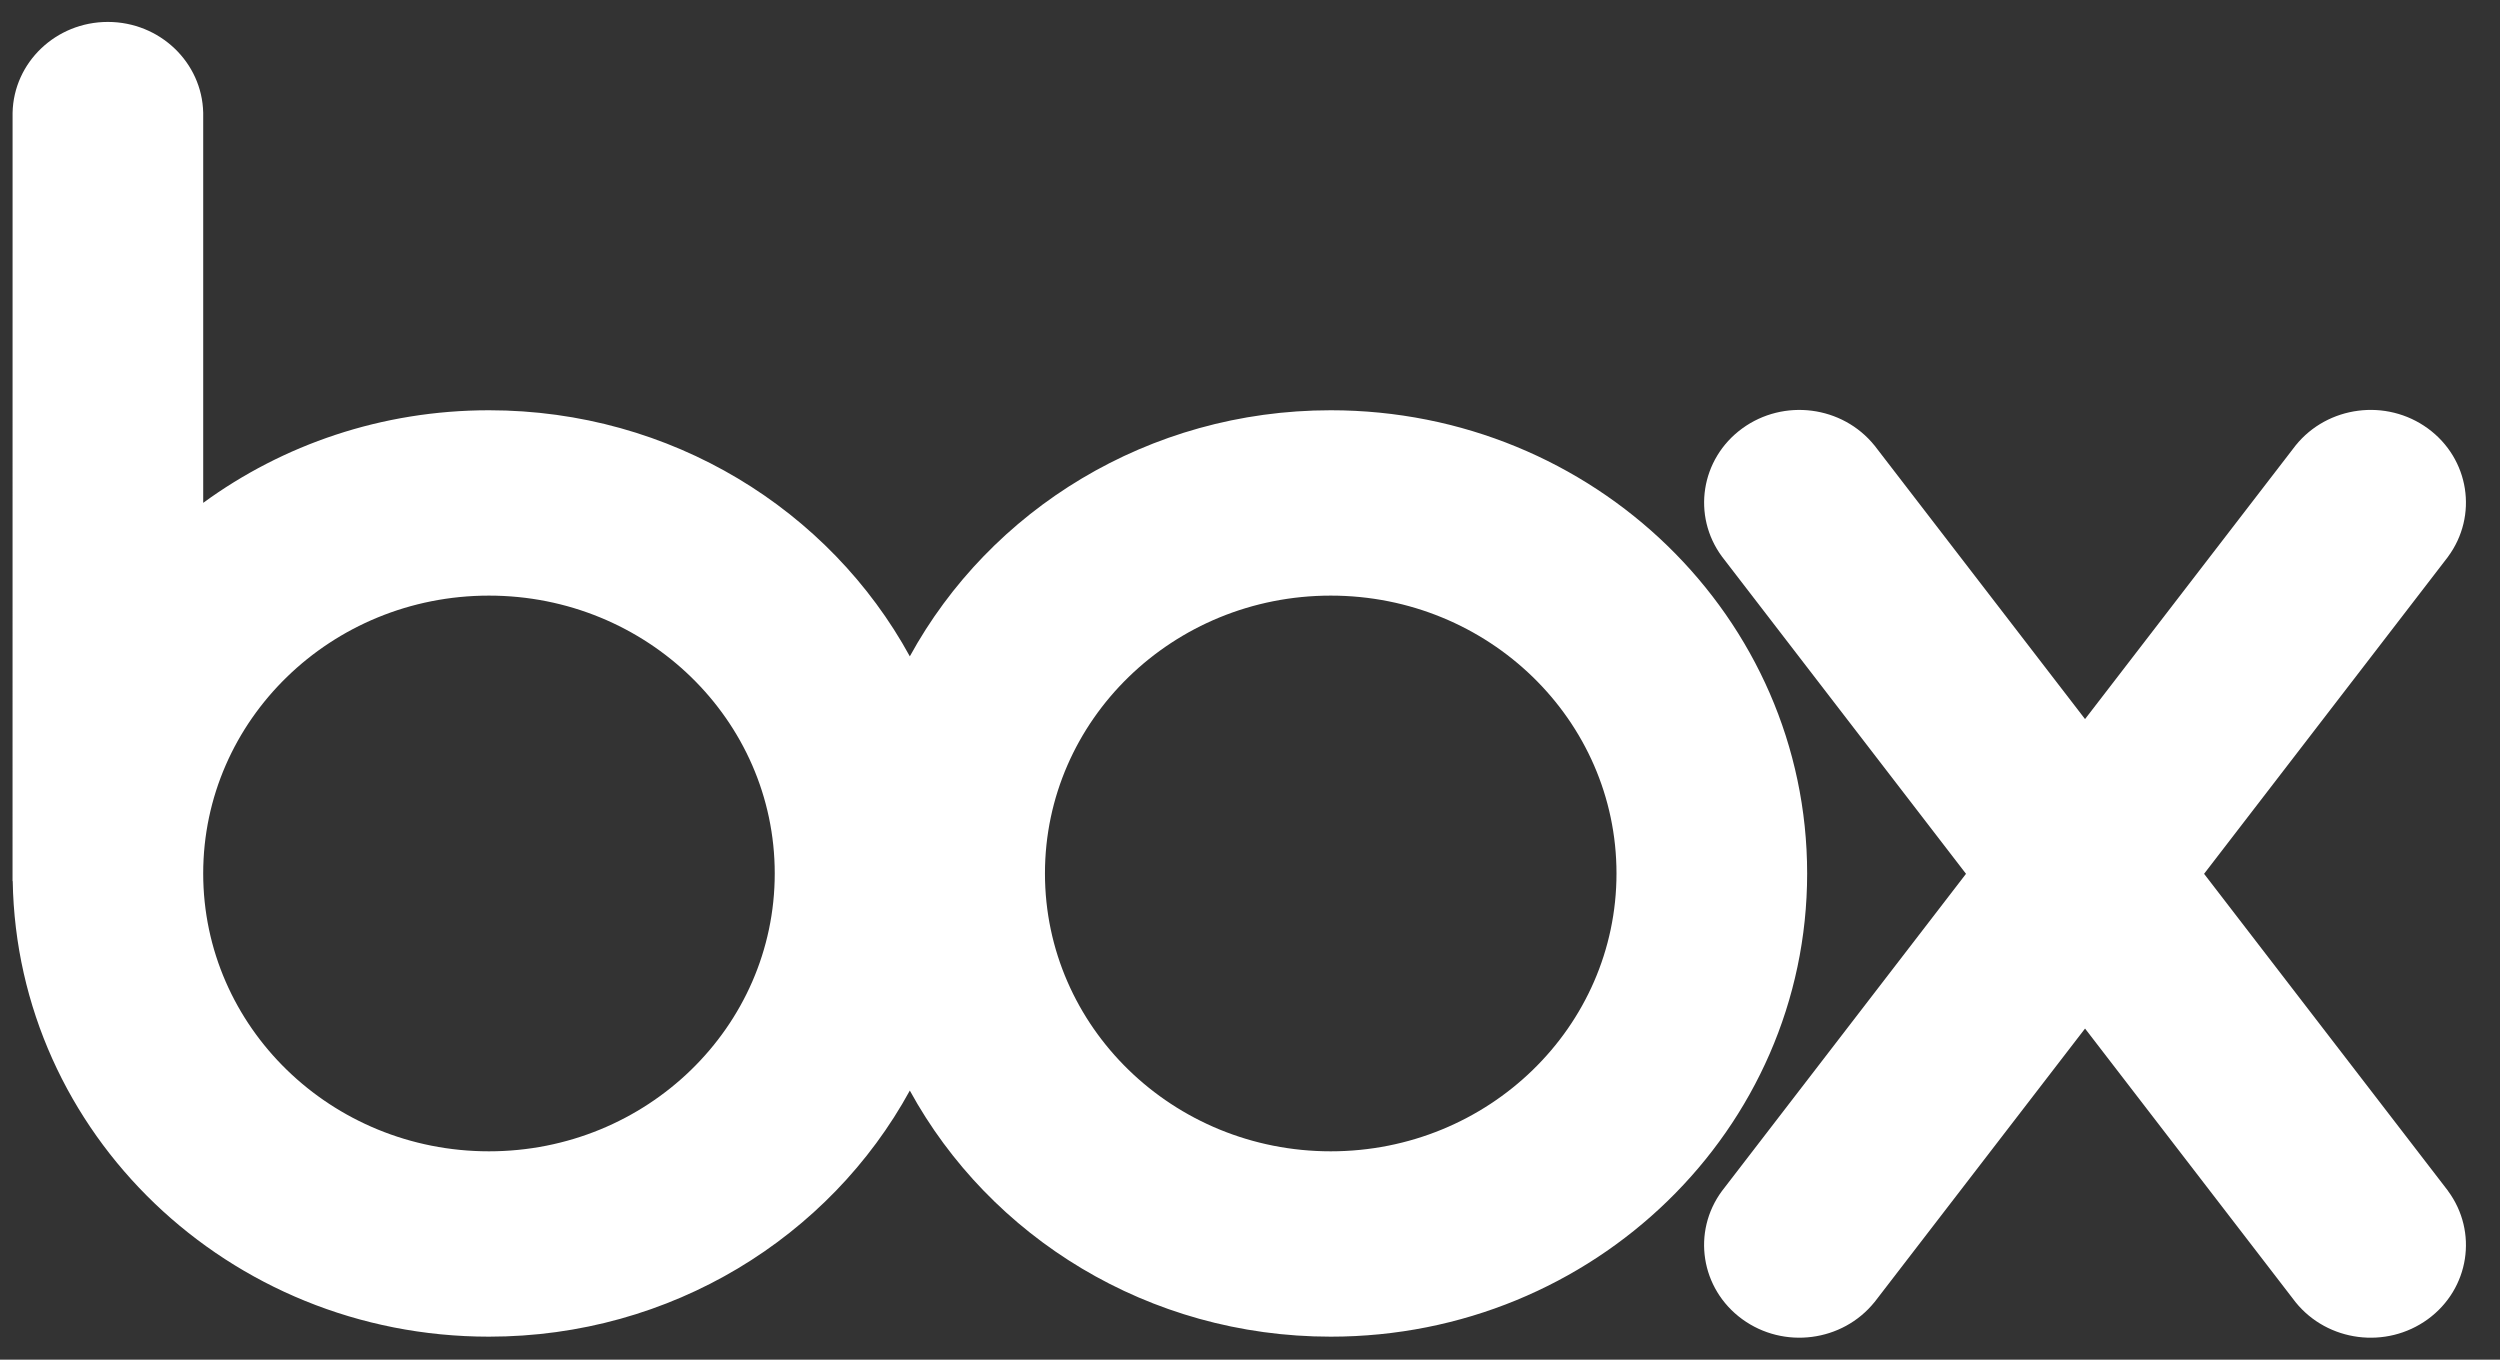
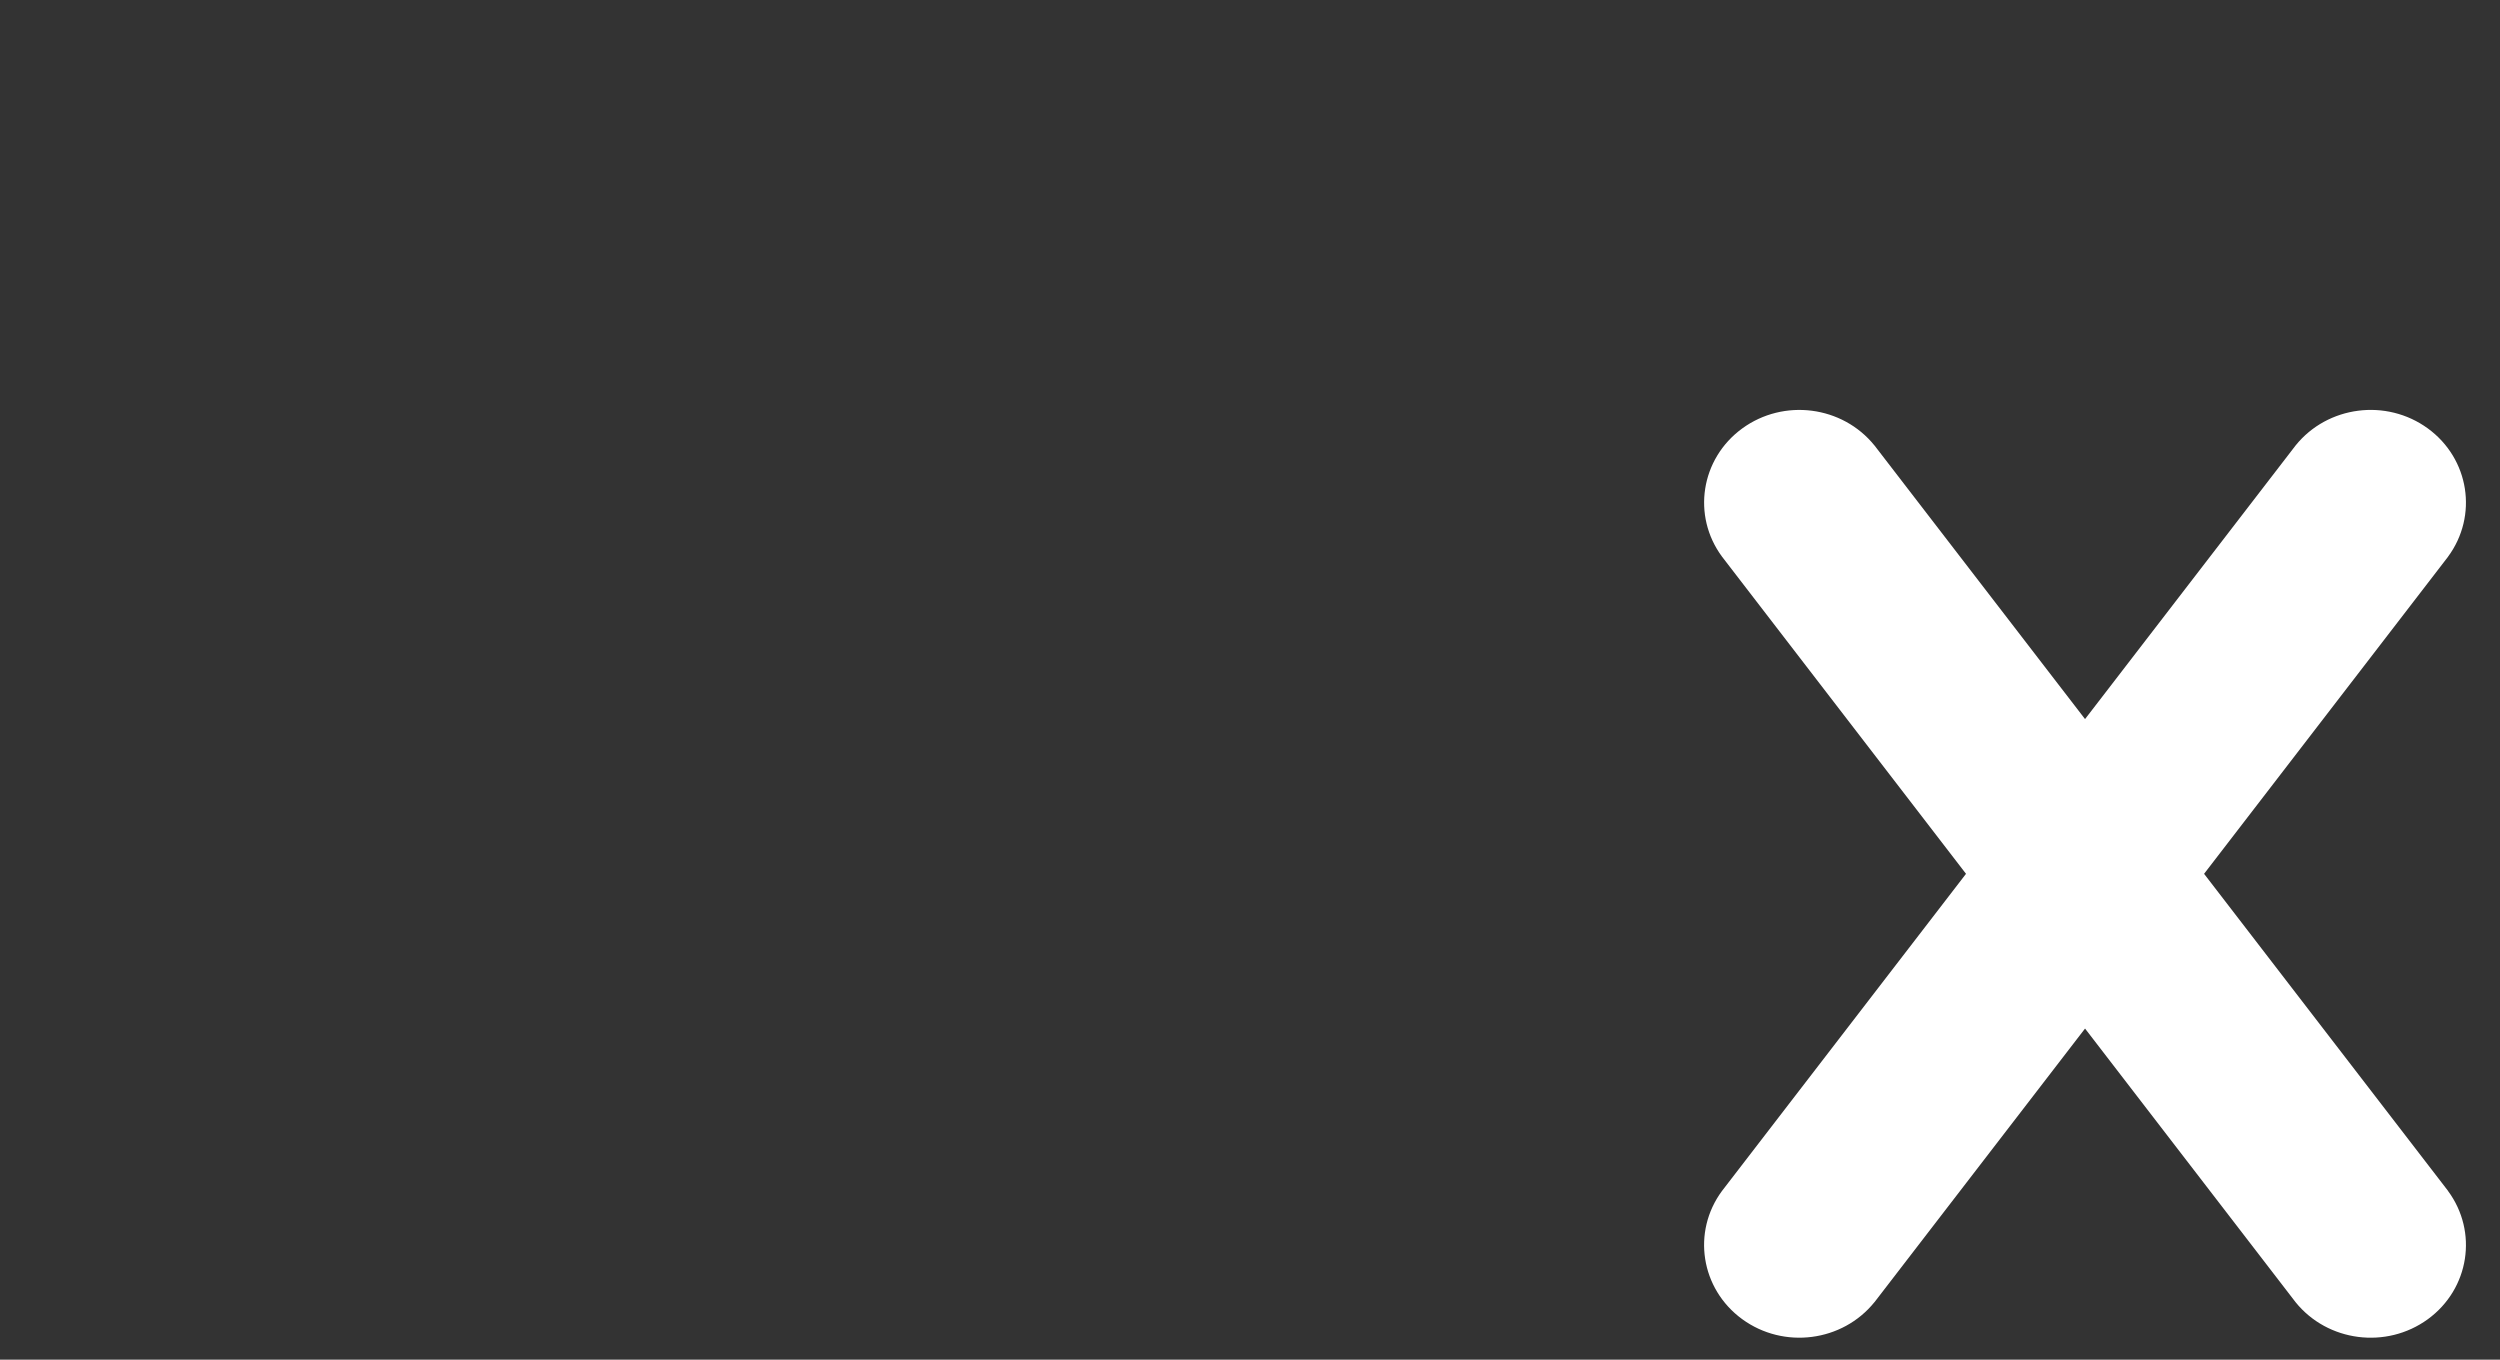
<svg xmlns="http://www.w3.org/2000/svg" fill="none" viewBox="0 0 57 31" height="31" width="57">
  <rect x="0" y="0" width="57" height="31" fill="#333333" stroke="none" />
-   <path fill="white" d="M30.341 9.354C26.181 9.354 22.57 11.628 20.744 14.965C18.919 11.627 15.308 9.354 11.149 9.354C8.704 9.354 6.448 10.139 4.633 11.465V2.569C4.607 1.423 3.644 0.5 2.459 0.5C1.274 0.5 0.312 1.423 0.287 2.569L0.286 20.09H0.29C0.387 25.842 5.209 30.476 11.148 30.476C15.308 30.476 18.919 28.202 20.744 24.865C22.57 28.203 26.181 30.476 30.34 30.476C36.34 30.476 41.203 25.747 41.203 19.915C41.203 14.082 36.34 9.354 30.341 9.354ZM11.148 26.25C7.55 26.25 4.633 23.414 4.633 19.915C4.633 16.416 7.55 13.58 11.148 13.58C14.747 13.58 17.664 16.416 17.664 19.915C17.664 23.414 14.747 26.25 11.148 26.25ZM30.341 26.25C26.742 26.25 23.825 23.414 23.825 19.915C23.825 16.416 26.742 13.58 30.341 13.58C33.939 13.58 36.856 16.416 36.856 19.915C36.856 23.414 33.939 26.25 30.341 26.25Z" />
  <path fill="white" d="M55.816 27.153L50.253 19.923L55.816 12.693L55.815 12.693C56.503 11.761 56.304 10.462 55.356 9.769C54.408 9.078 53.069 9.253 52.341 10.155L47.539 16.395L42.737 10.155L42.737 10.156C42.008 9.253 40.669 9.078 39.721 9.77C38.774 10.462 38.574 11.762 39.263 12.693L44.825 19.923L39.262 27.153C38.573 28.084 38.774 29.384 39.721 30.076C40.669 30.768 42.008 30.593 42.737 29.69L42.737 29.691L47.539 23.451L52.34 29.691C53.069 30.593 54.408 30.768 55.356 30.077C56.304 29.384 56.503 28.085 55.815 27.154L55.816 27.153Z" />
</svg>